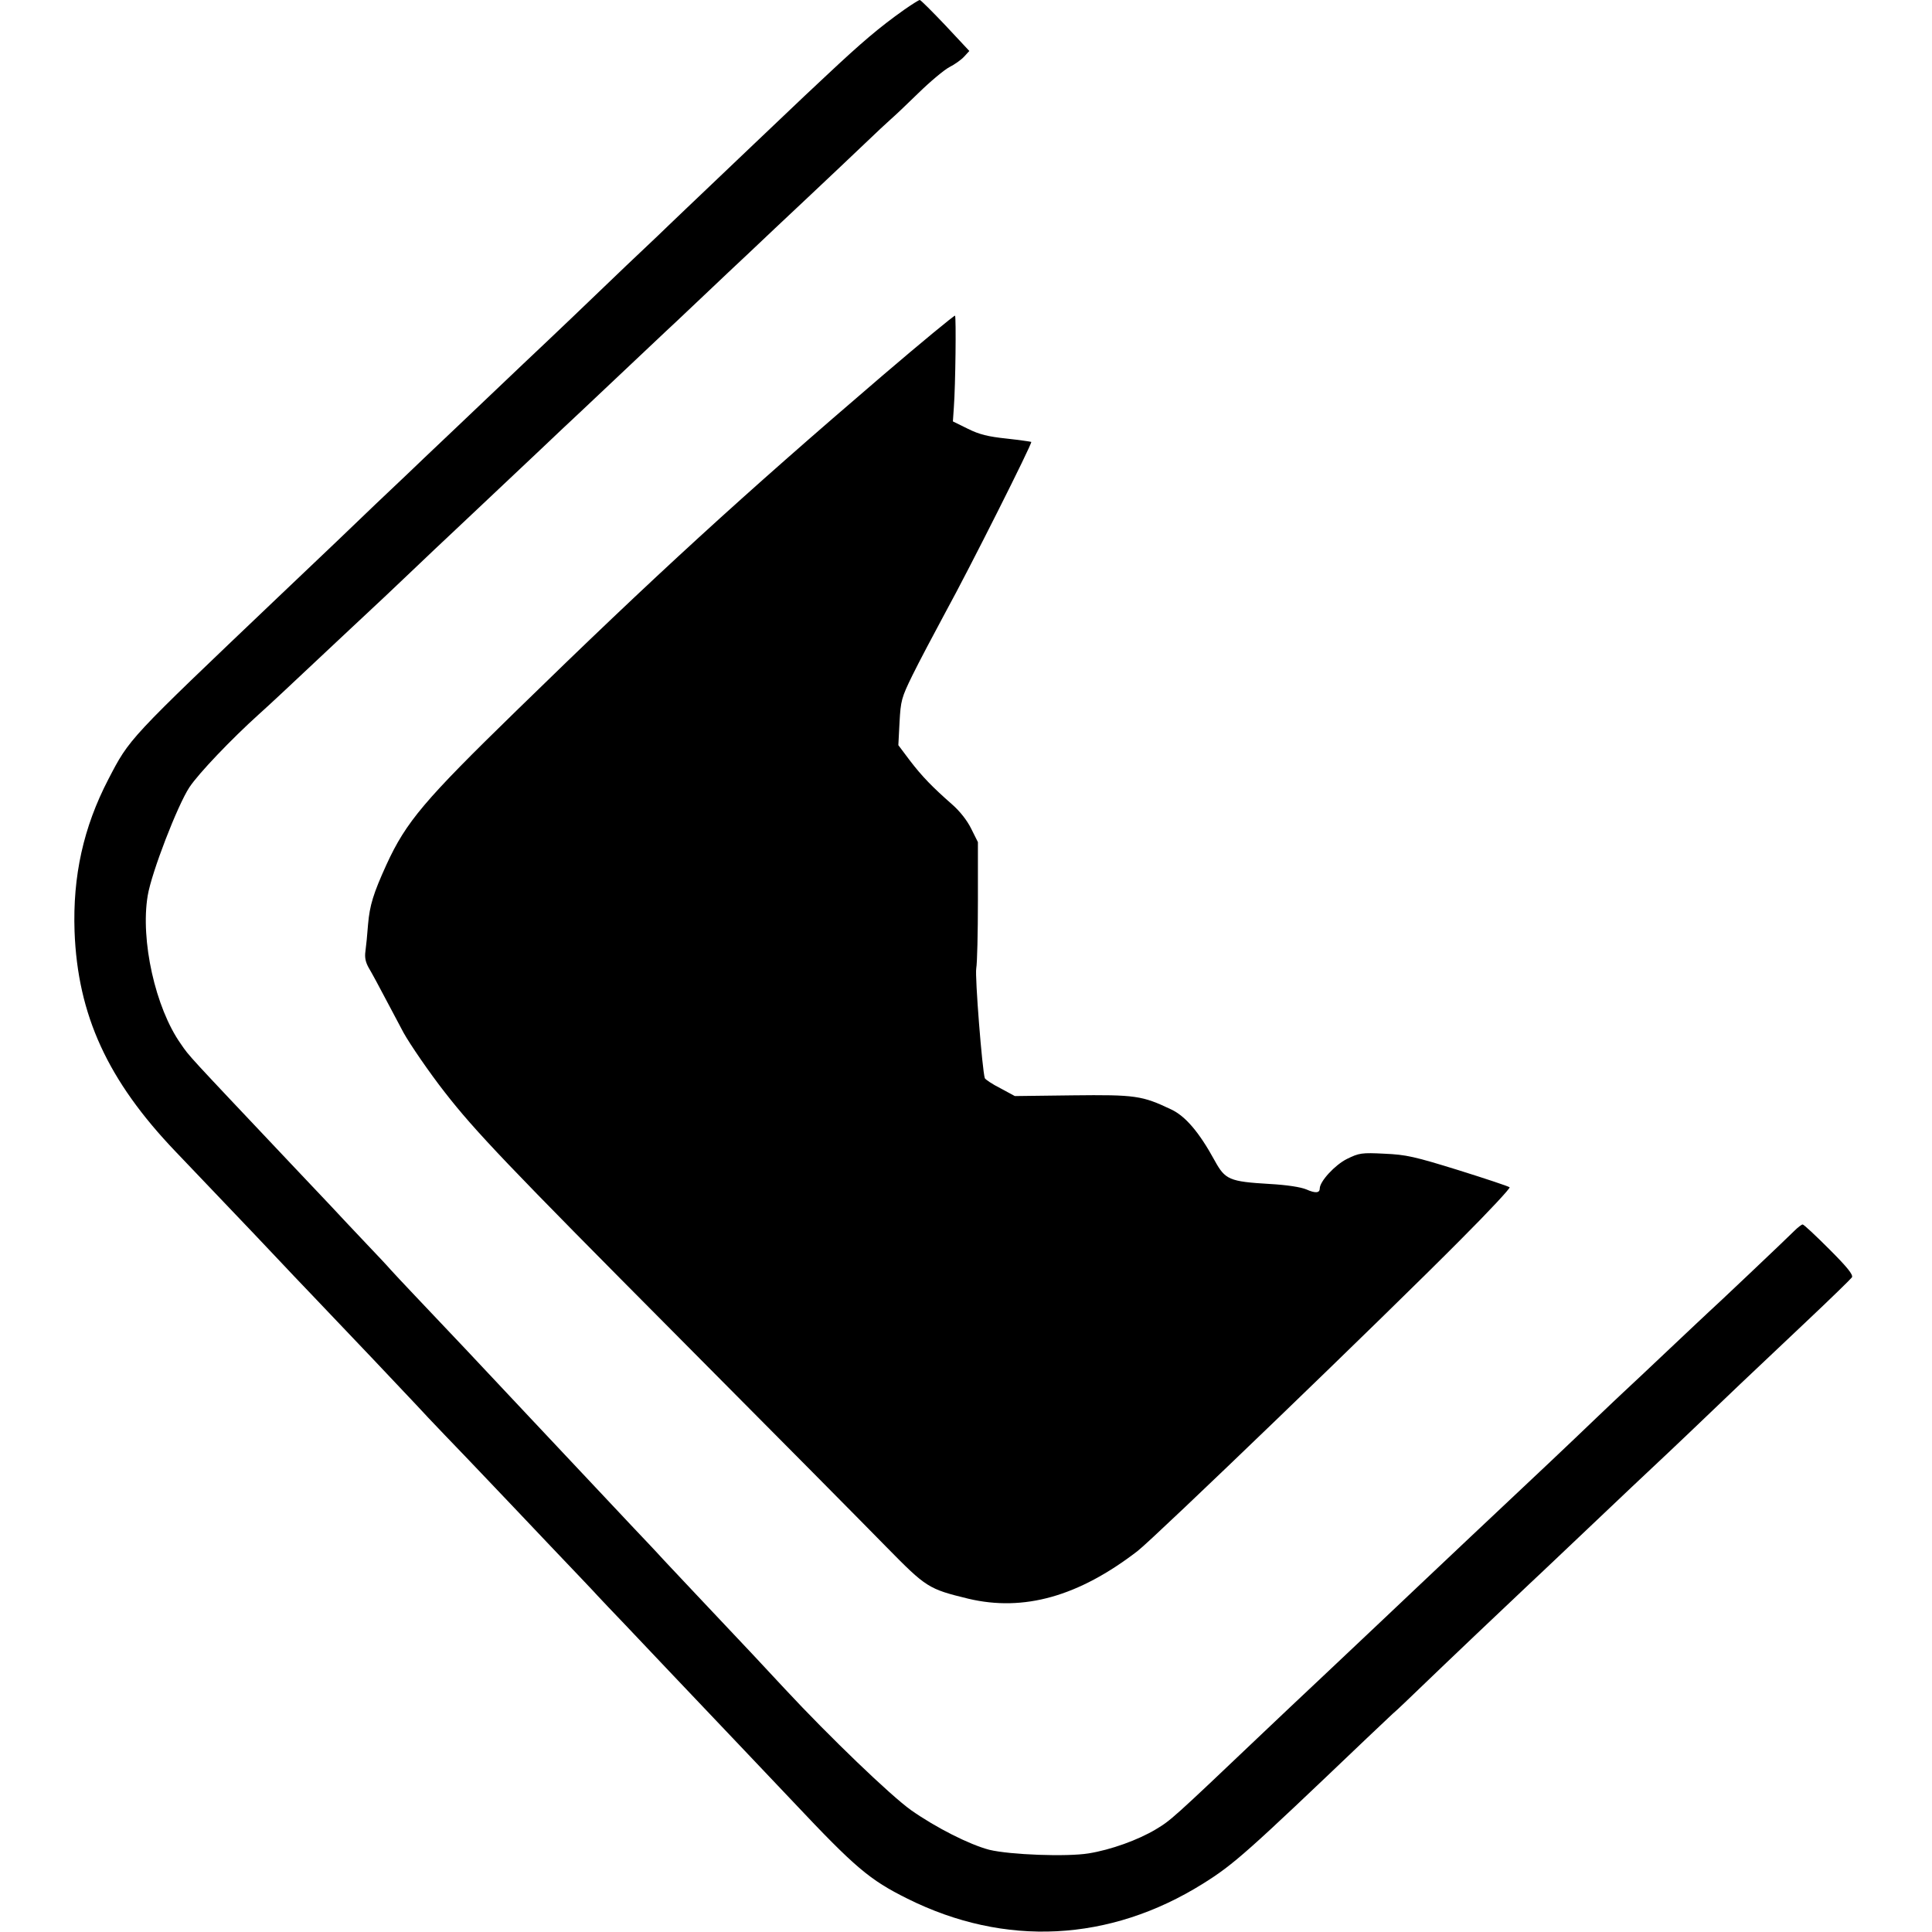
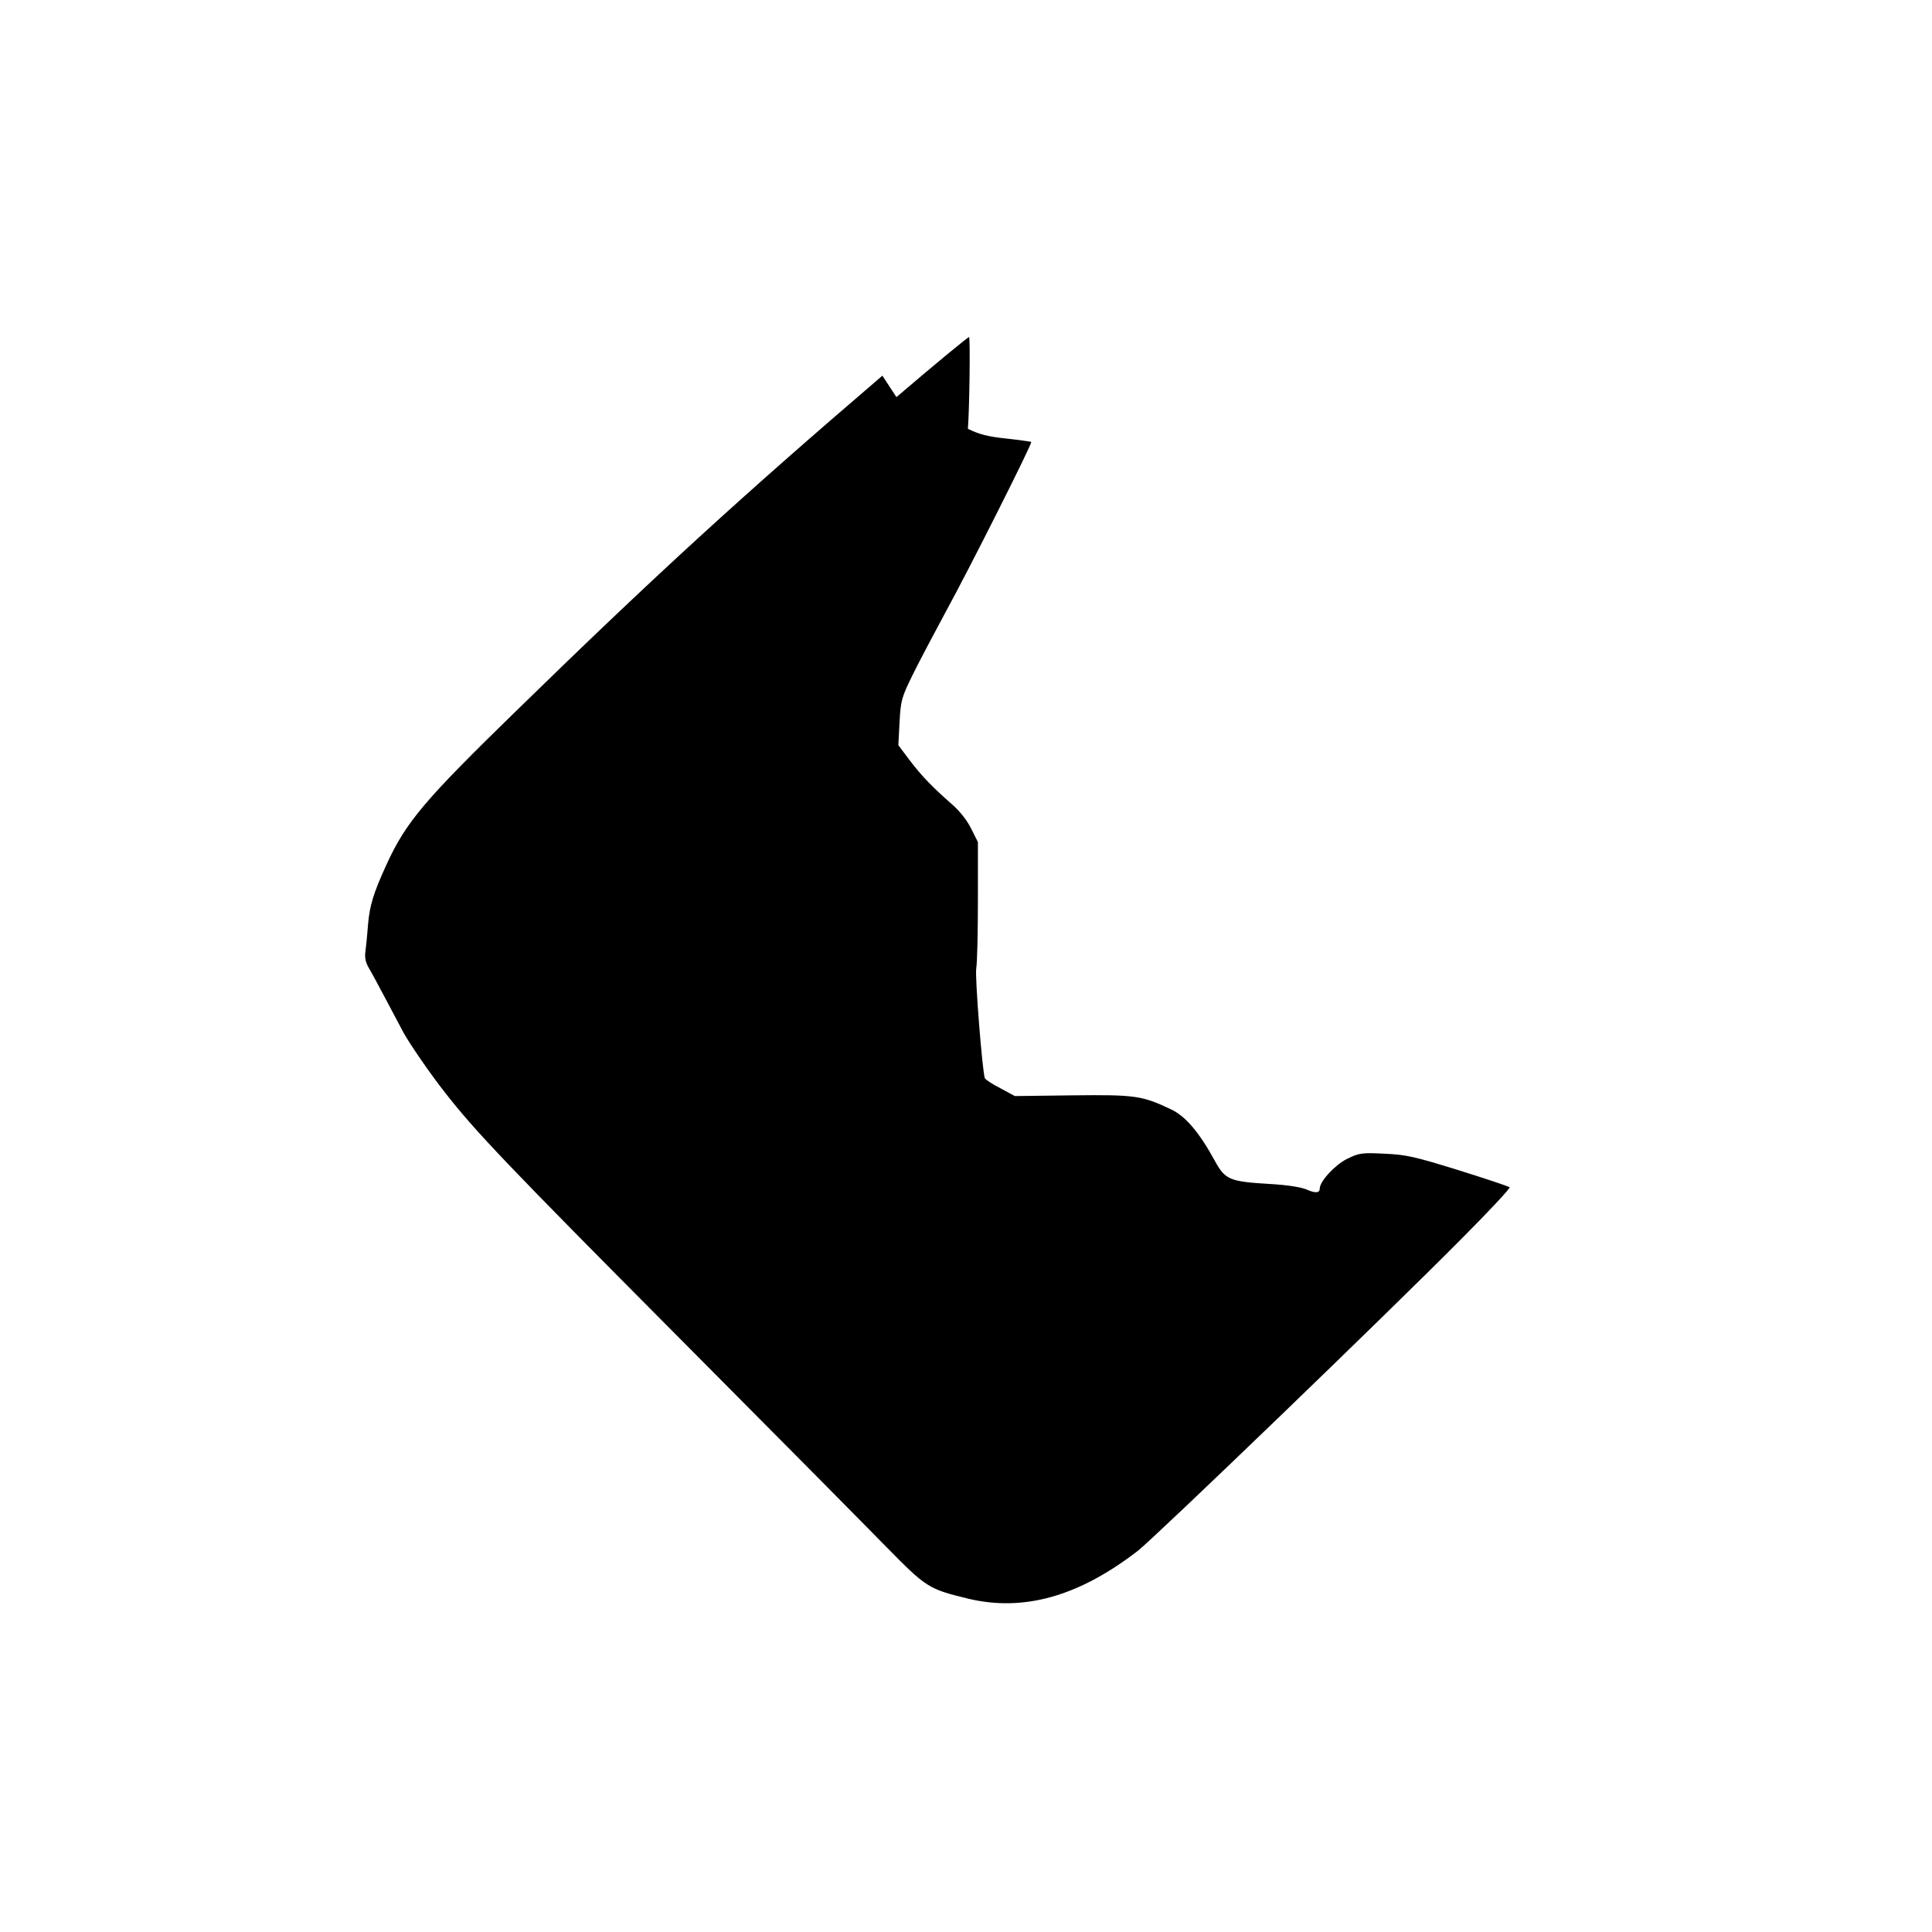
<svg xmlns="http://www.w3.org/2000/svg" version="1.0" width="811pt" height="811pt" viewBox="0 0 811 811" preserveAspectRatio="xMidYMid meet">
  <g transform="translate(0,811) scale(0.1,-0.1)" fill="#000000" stroke="none">
-     <path d="M3794 8068 c-103 -73 -177 -136 -323 -273 -41 -38 -84 -79 -96 -90 -28 -26 -372 -354 -494 -470 -51 -49 -106 -101 -120 -115 -15 -14 -74 -70 -132 -125 -157 -151 -312 -299 -430 -410 -58 -55 -185 -176 -284 -270 -98 -93 -191 -181 -205 -195 -15 -14 -75 -71 -134 -127 -103 -99 -200 -192 -412 -393 -627 -597 -619 -588 -709 -761 -105 -202 -150 -407 -142 -639 13 -351 139 -626 424 -924 295 -309 431 -452 452 -475 13 -14 65 -69 115 -121 136 -142 409 -430 446 -470 17 -19 71 -76 118 -125 48 -50 128 -133 177 -185 50 -52 169 -178 265 -279 96 -101 186 -195 199 -210 13 -14 65 -69 115 -121 50 -53 132 -139 181 -191 236 -248 448 -472 525 -553 260 -276 320 -327 479 -406 409 -204 849 -182 1241 63 131 82 185 131 685 608 44 42 94 89 110 104 17 14 73 68 125 118 88 85 370 353 450 428 19 18 76 71 125 118 226 215 433 410 460 435 28 26 78 74 300 286 50 47 173 164 275 260 102 96 189 181 194 188 6 11 -20 43 -95 118 -57 57 -107 104 -112 104 -4 0 -20 -12 -35 -27 -37 -37 -340 -324 -362 -343 -9 -8 -86 -81 -171 -161 -85 -80 -167 -158 -184 -173 -16 -15 -68 -64 -115 -109 -120 -115 -215 -205 -530 -501 -151 -143 -316 -298 -365 -345 -50 -47 -162 -153 -250 -236 -88 -82 -200 -189 -250 -236 -386 -367 -390 -370 -453 -408 -75 -45 -189 -86 -282 -101 -92 -15 -330 -6 -417 15 -84 22 -224 93 -328 166 -86 61 -344 309 -530 509 -84 91 -150 161 -370 394 -77 82 -151 160 -164 175 -13 14 -58 62 -100 106 -68 72 -223 237 -441 469 -206 220 -343 365 -478 507 -45 47 -91 97 -103 110 -11 13 -56 61 -100 107 -43 45 -114 121 -158 168 -44 46 -115 122 -158 167 -443 469 -427 451 -464 505 -107 151 -170 436 -139 622 16 97 125 379 175 455 39 59 178 204 290 305 61 55 98 90 359 335 82 77 159 149 171 160 12 11 64 61 116 110 52 50 135 128 184 174 86 81 153 144 351 331 49 47 128 121 175 165 117 110 247 233 354 334 50 46 128 121 175 165 47 45 126 119 176 166 49 47 159 150 244 230 85 80 193 182 240 227 47 45 96 91 110 103 14 12 66 61 115 109 50 49 109 98 130 109 22 11 50 31 62 44 l22 24 -100 107 c-56 59 -104 107 -108 107 -4 0 -34 -19 -67 -42z" />
-     <path d="M3704 6533 c-585 -501 -955 -839 -1536 -1406 -386 -376 -463 -466 -546 -647 -55 -121 -70 -170 -77 -250 -3 -41 -8 -92 -11 -113 -4 -27 1 -47 14 -70 11 -18 45 -81 77 -142 32 -60 63 -119 69 -130 26 -47 108 -167 173 -250 127 -163 260 -303 983 -1030 394 -396 785 -791 870 -878 169 -172 177 -177 345 -218 232 -55 462 9 710 200 69 53 1045 993 1359 1310 116 116 207 214 203 217 -4 4 -100 36 -215 72 -184 57 -219 65 -310 69 -96 5 -107 3 -158 -22 -50 -25 -114 -94 -114 -124 0 -19 -18 -21 -56 -4 -24 10 -82 19 -154 23 -170 10 -187 18 -231 98 -65 119 -123 187 -183 215 -122 58 -150 62 -414 59 l-242 -3 -61 33 c-34 17 -63 37 -65 42 -11 34 -42 427 -36 461 4 22 7 150 7 285 l0 245 -28 56 c-17 35 -48 74 -80 102 -83 73 -126 117 -178 185 l-48 64 5 96 c5 91 8 103 54 197 27 55 90 174 139 265 100 182 365 709 360 715 -2 1 -49 8 -104 14 -76 8 -114 17 -162 41 l-63 31 4 59 c7 94 10 379 5 385 -3 2 -140 -111 -305 -252z" />
+     <path d="M3704 6533 c-585 -501 -955 -839 -1536 -1406 -386 -376 -463 -466 -546 -647 -55 -121 -70 -170 -77 -250 -3 -41 -8 -92 -11 -113 -4 -27 1 -47 14 -70 11 -18 45 -81 77 -142 32 -60 63 -119 69 -130 26 -47 108 -167 173 -250 127 -163 260 -303 983 -1030 394 -396 785 -791 870 -878 169 -172 177 -177 345 -218 232 -55 462 9 710 200 69 53 1045 993 1359 1310 116 116 207 214 203 217 -4 4 -100 36 -215 72 -184 57 -219 65 -310 69 -96 5 -107 3 -158 -22 -50 -25 -114 -94 -114 -124 0 -19 -18 -21 -56 -4 -24 10 -82 19 -154 23 -170 10 -187 18 -231 98 -65 119 -123 187 -183 215 -122 58 -150 62 -414 59 l-242 -3 -61 33 c-34 17 -63 37 -65 42 -11 34 -42 427 -36 461 4 22 7 150 7 285 l0 245 -28 56 c-17 35 -48 74 -80 102 -83 73 -126 117 -178 185 l-48 64 5 96 c5 91 8 103 54 197 27 55 90 174 139 265 100 182 365 709 360 715 -2 1 -49 8 -104 14 -76 8 -114 17 -162 41 c7 94 10 379 5 385 -3 2 -140 -111 -305 -252z" />
  </g>
</svg>